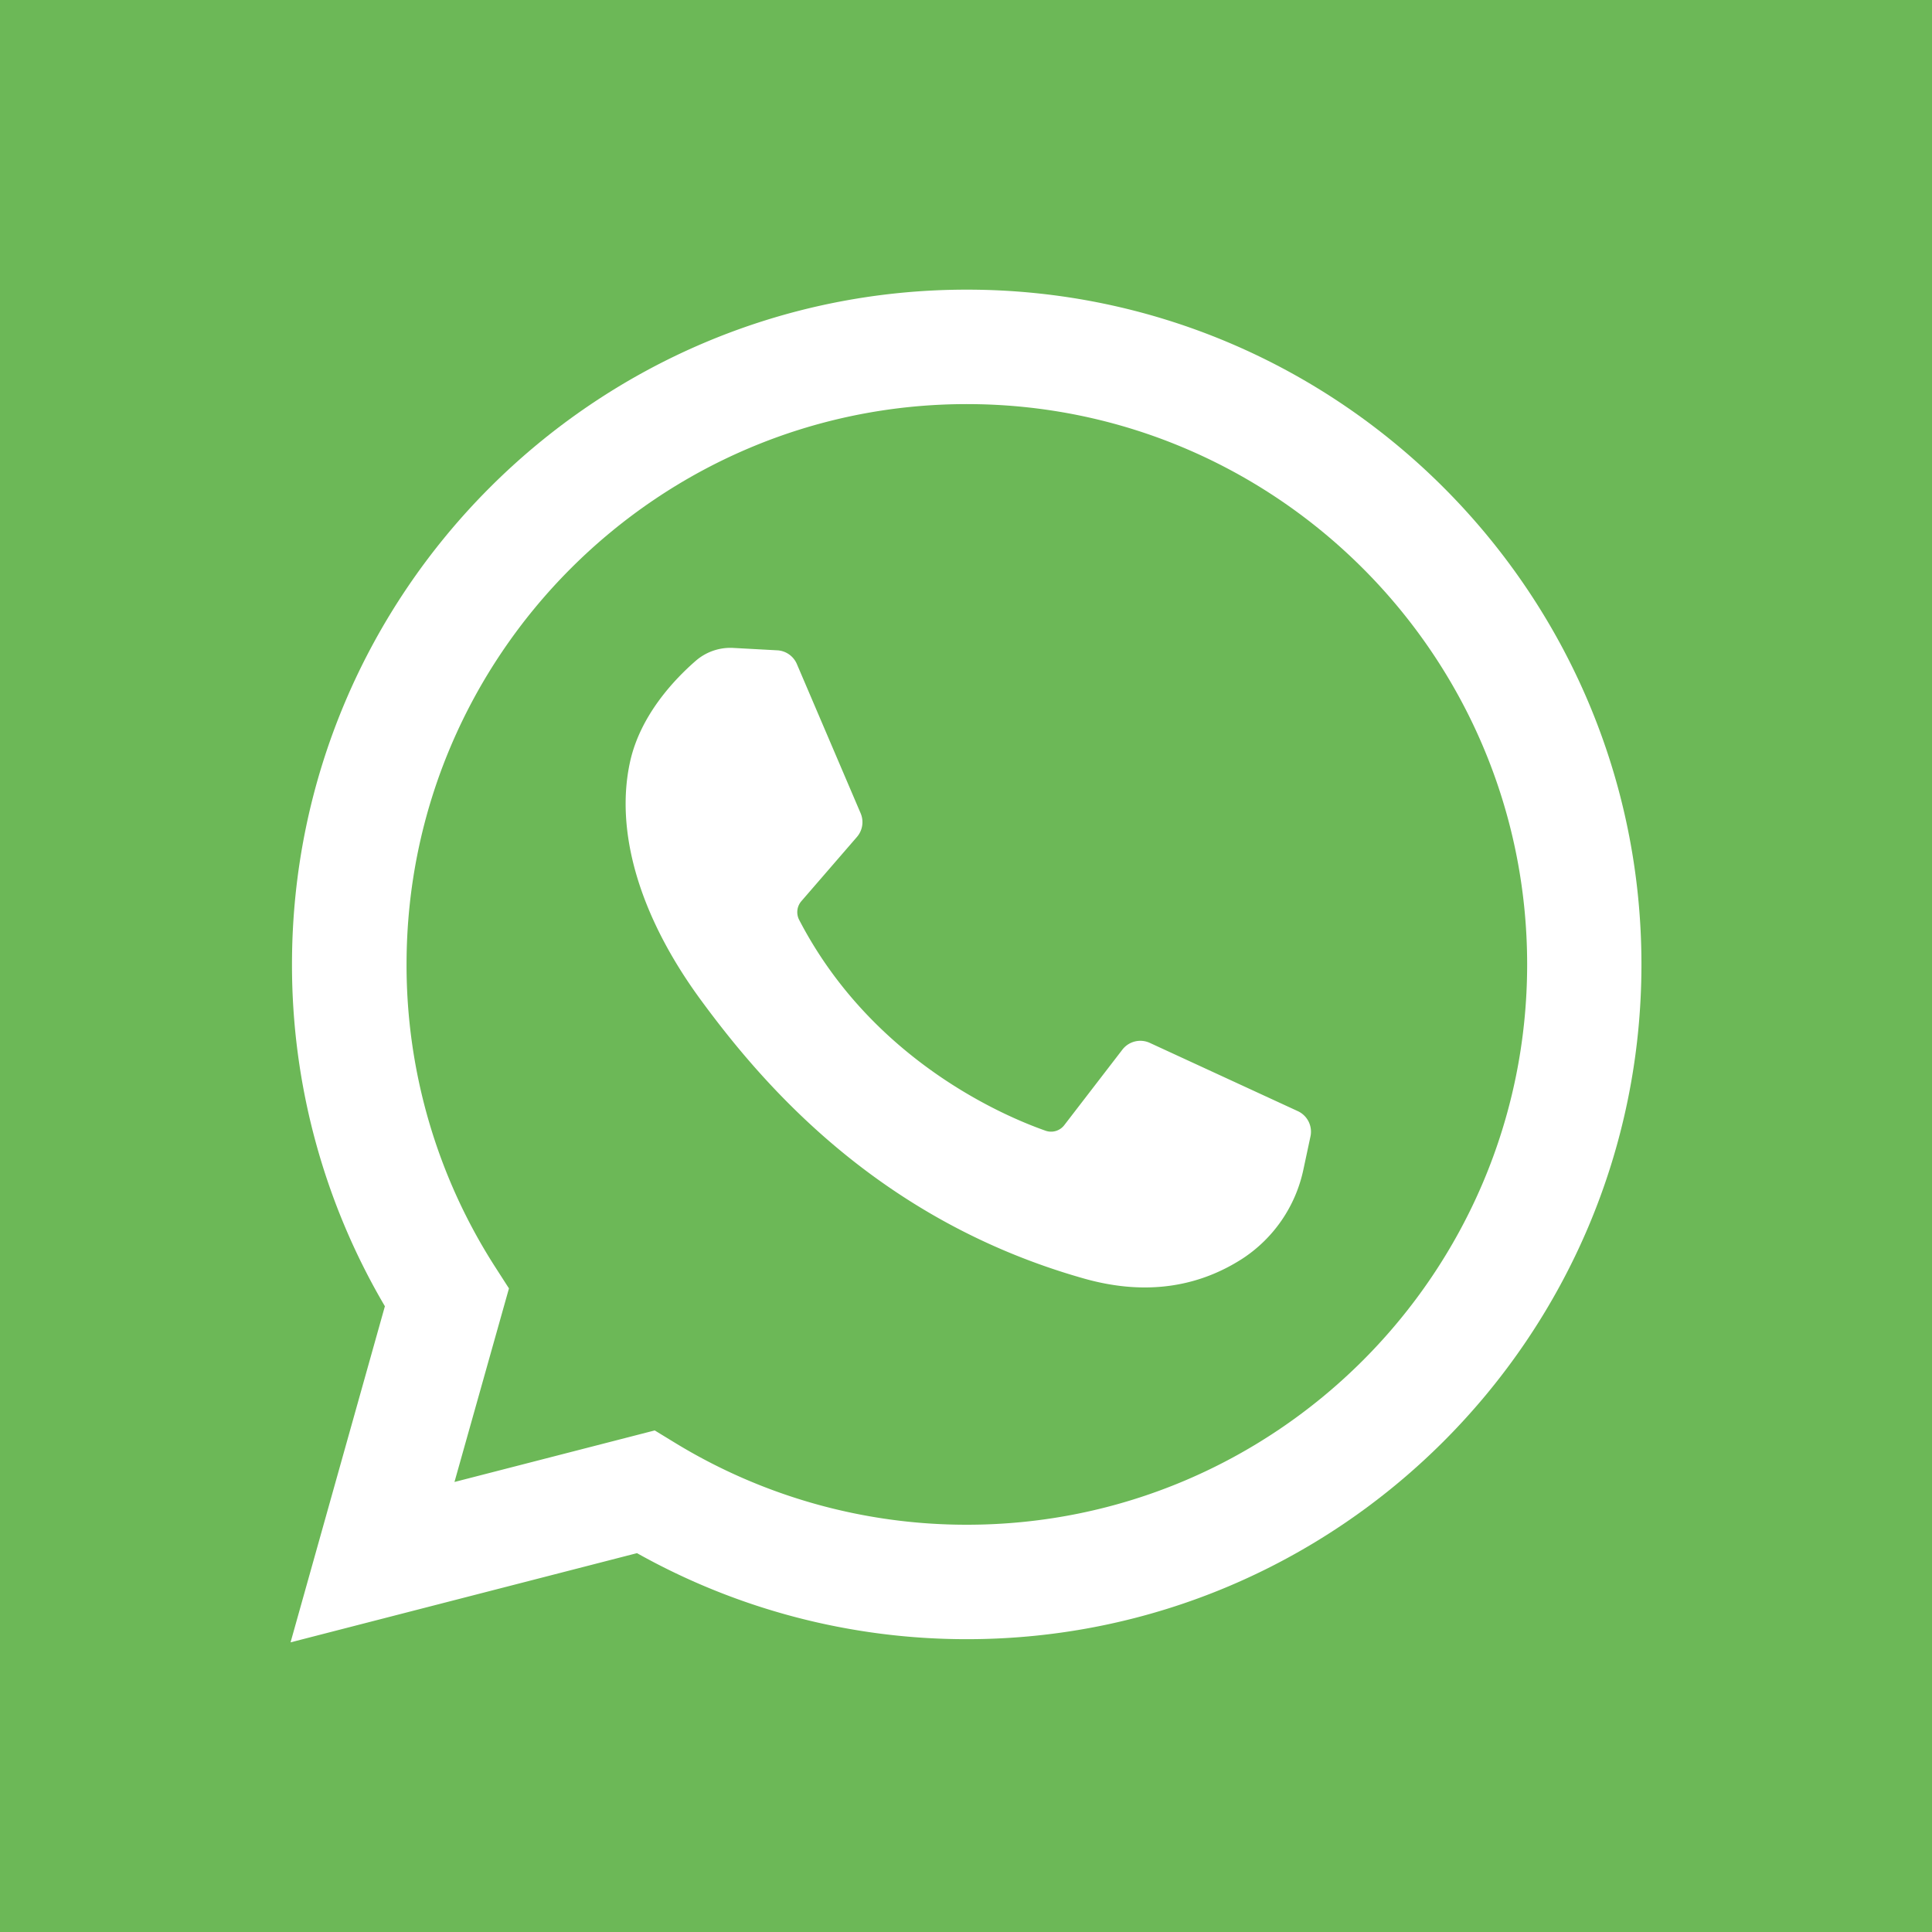
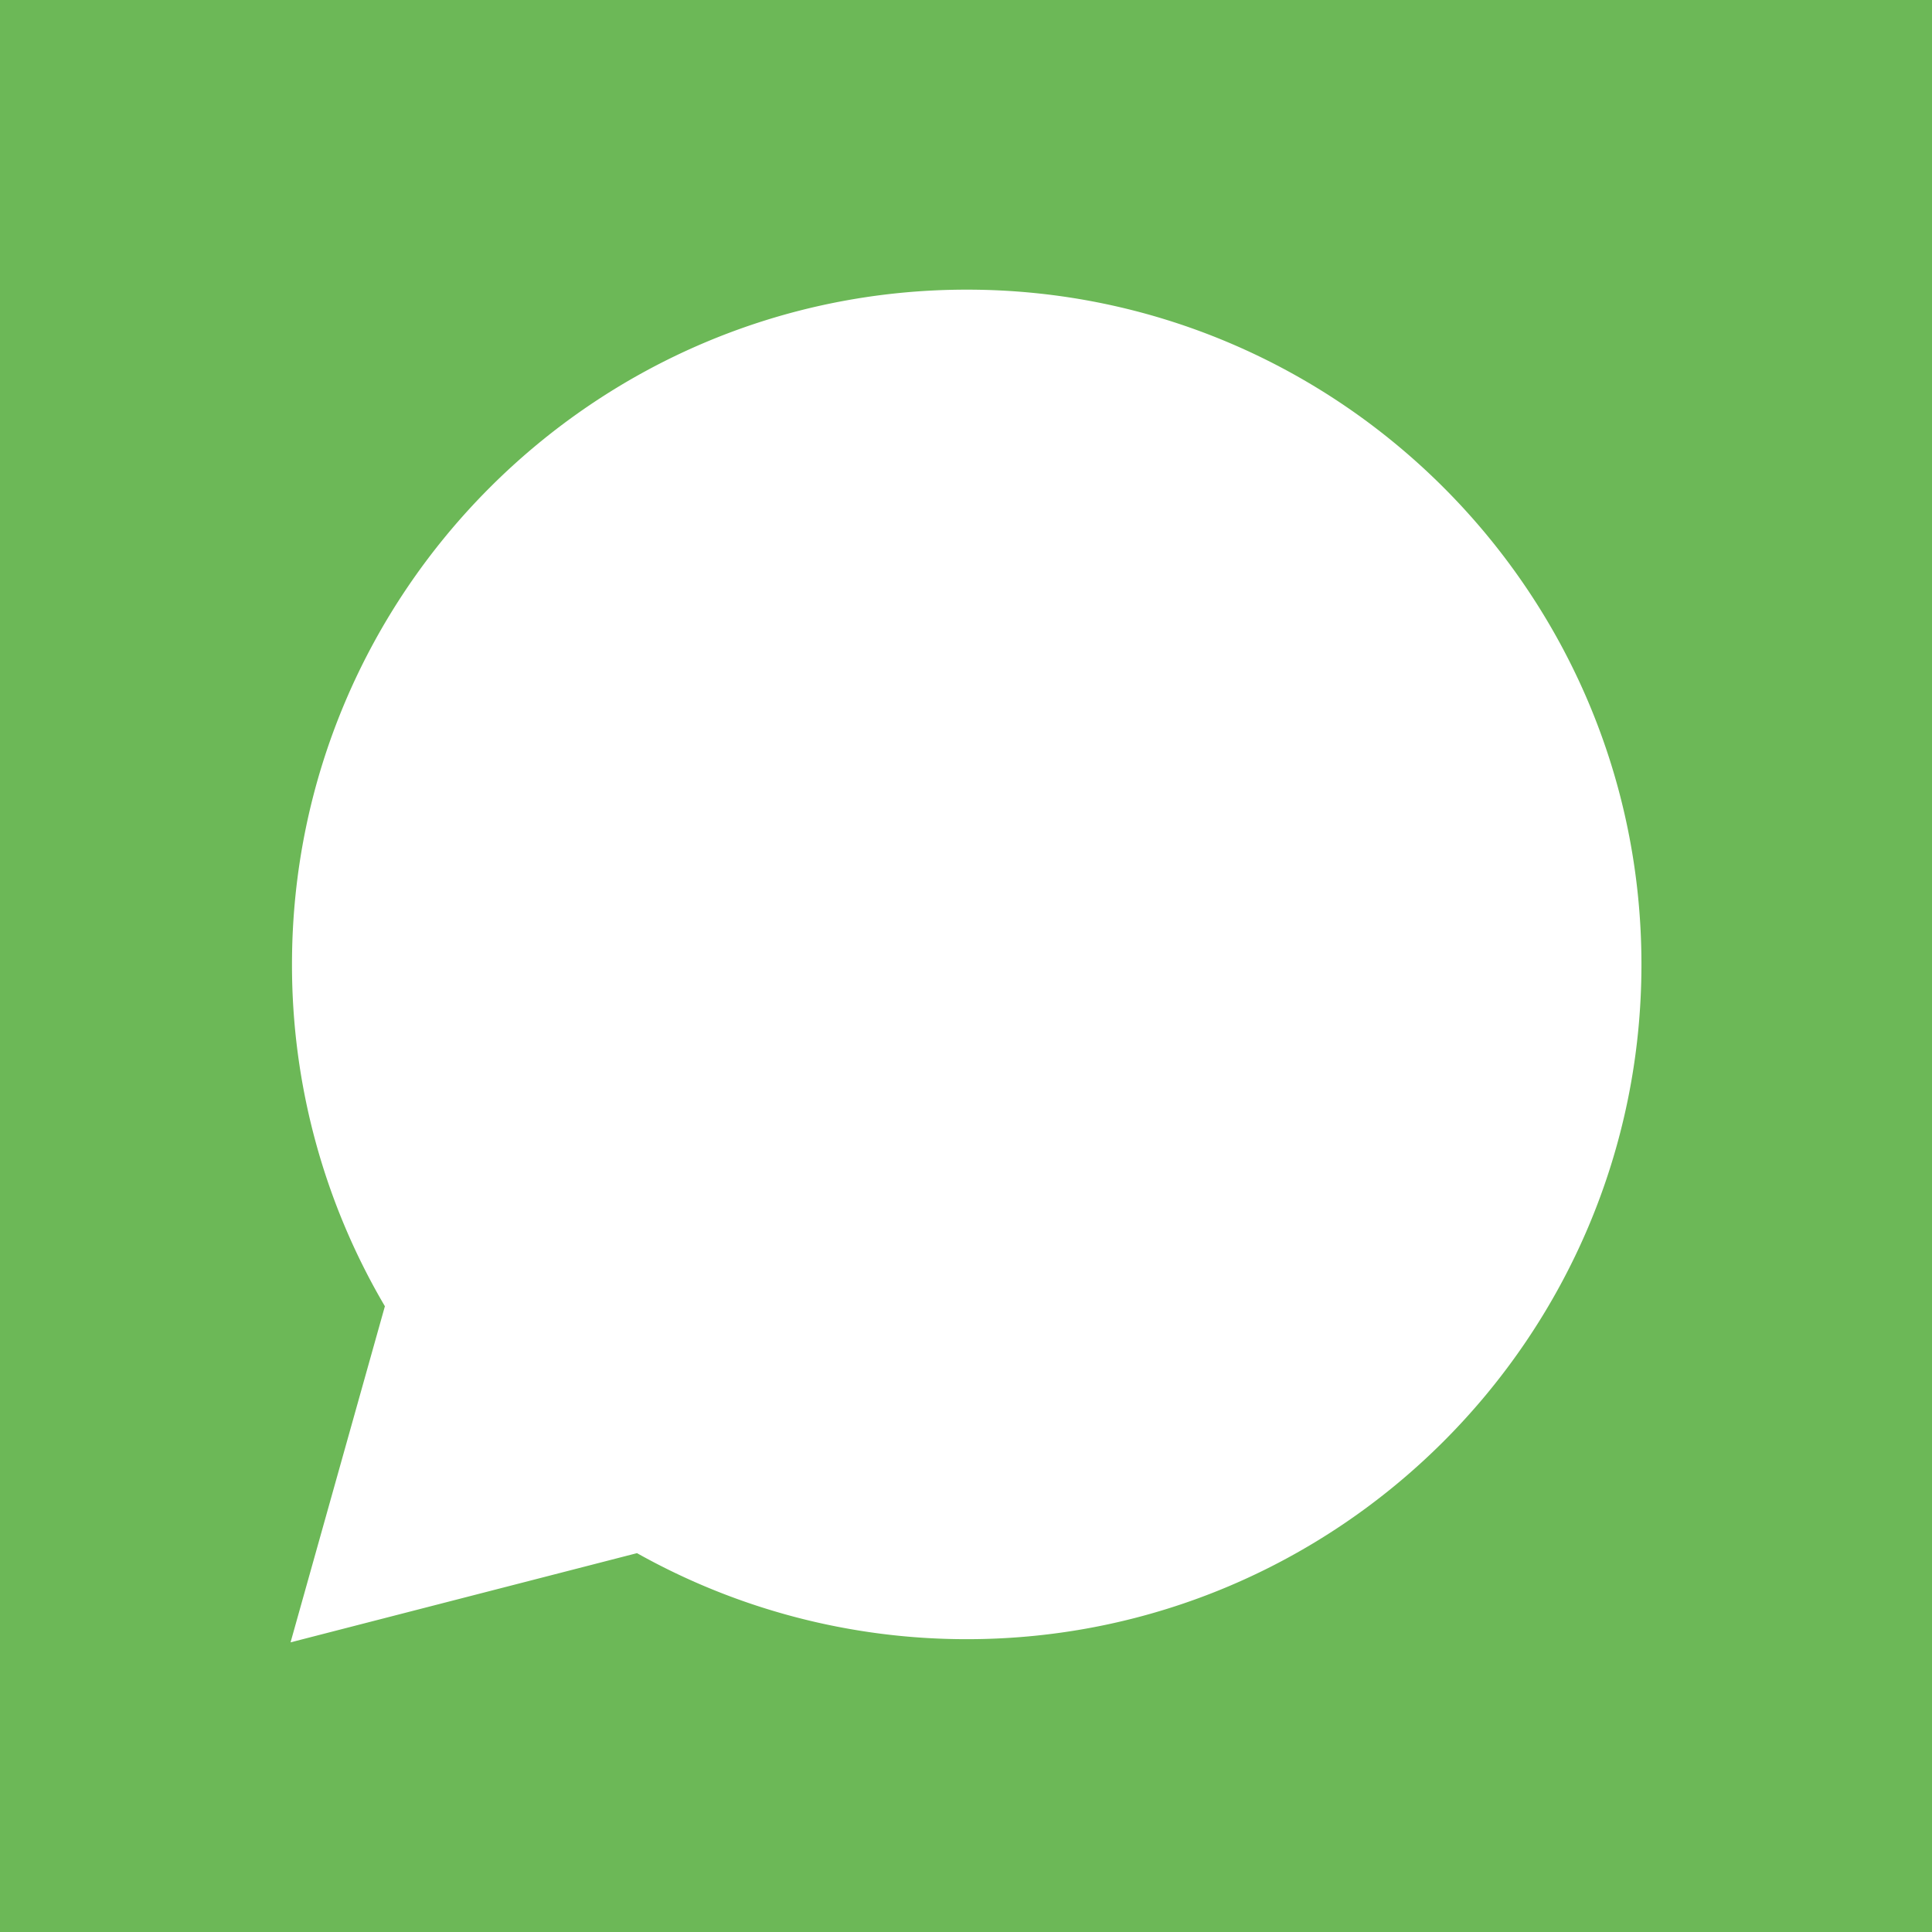
<svg xmlns="http://www.w3.org/2000/svg" id="Capa_1" data-name="Capa 1" viewBox="0 0 512 512">
  <defs>
    <style>.cls-1{fill:#6cb857}</style>
  </defs>
  <title>wa</title>
-   <path class="cls-1" d="M256.23 107.09c-81.88 0-148.49 66.61-148.49 148.49a148 148 0 0 0 23.45 80.12l3.69 5.74-14.44 51.3 53.07-13.66 5.47 3.34a148.18 148.18 0 0 0 77.25 21.65c81.88 0 148.48-66.61 148.48-148.49s-66.6-148.49-148.48-148.49zm91.05 194.12l-1.85 8.65a37.46 37.46 0 0 1-16.3 23.78c-10.62 6.79-24.39 10.13-41.88 5.18-54.3-15.35-85-51.31-101.49-73.77s-22.84-44.94-18.76-63.29c2.76-12.31 11.76-21.75 17.38-26.64a14 14 0 0 1 10-3.41l11.6.63a6 6 0 0 1 5.2 3.64l16.9 39.55a6 6 0 0 1-1 6.29l-14.71 17a4.45 4.45 0 0 0-.56 5c19.38 37.33 54.69 52.12 65.24 55.82a4.4 4.4 0 0 0 5-1.47l15.39-20a6 6 0 0 1 7.28-1.79l39.21 18.08a6 6 0 0 1 3.35 6.75z" />
  <path class="cls-1" d="M0 0v512h512V0zm256.23 434.4a178.58 178.58 0 0 1-87.42-22.8L77 435.24l25-89.07a178.27 178.27 0 0 1-24.62-90.59c0-98.6 80.22-178.82 178.82-178.82S435 157 435 255.58 354.83 434.4 256.23 434.4z" />
</svg>